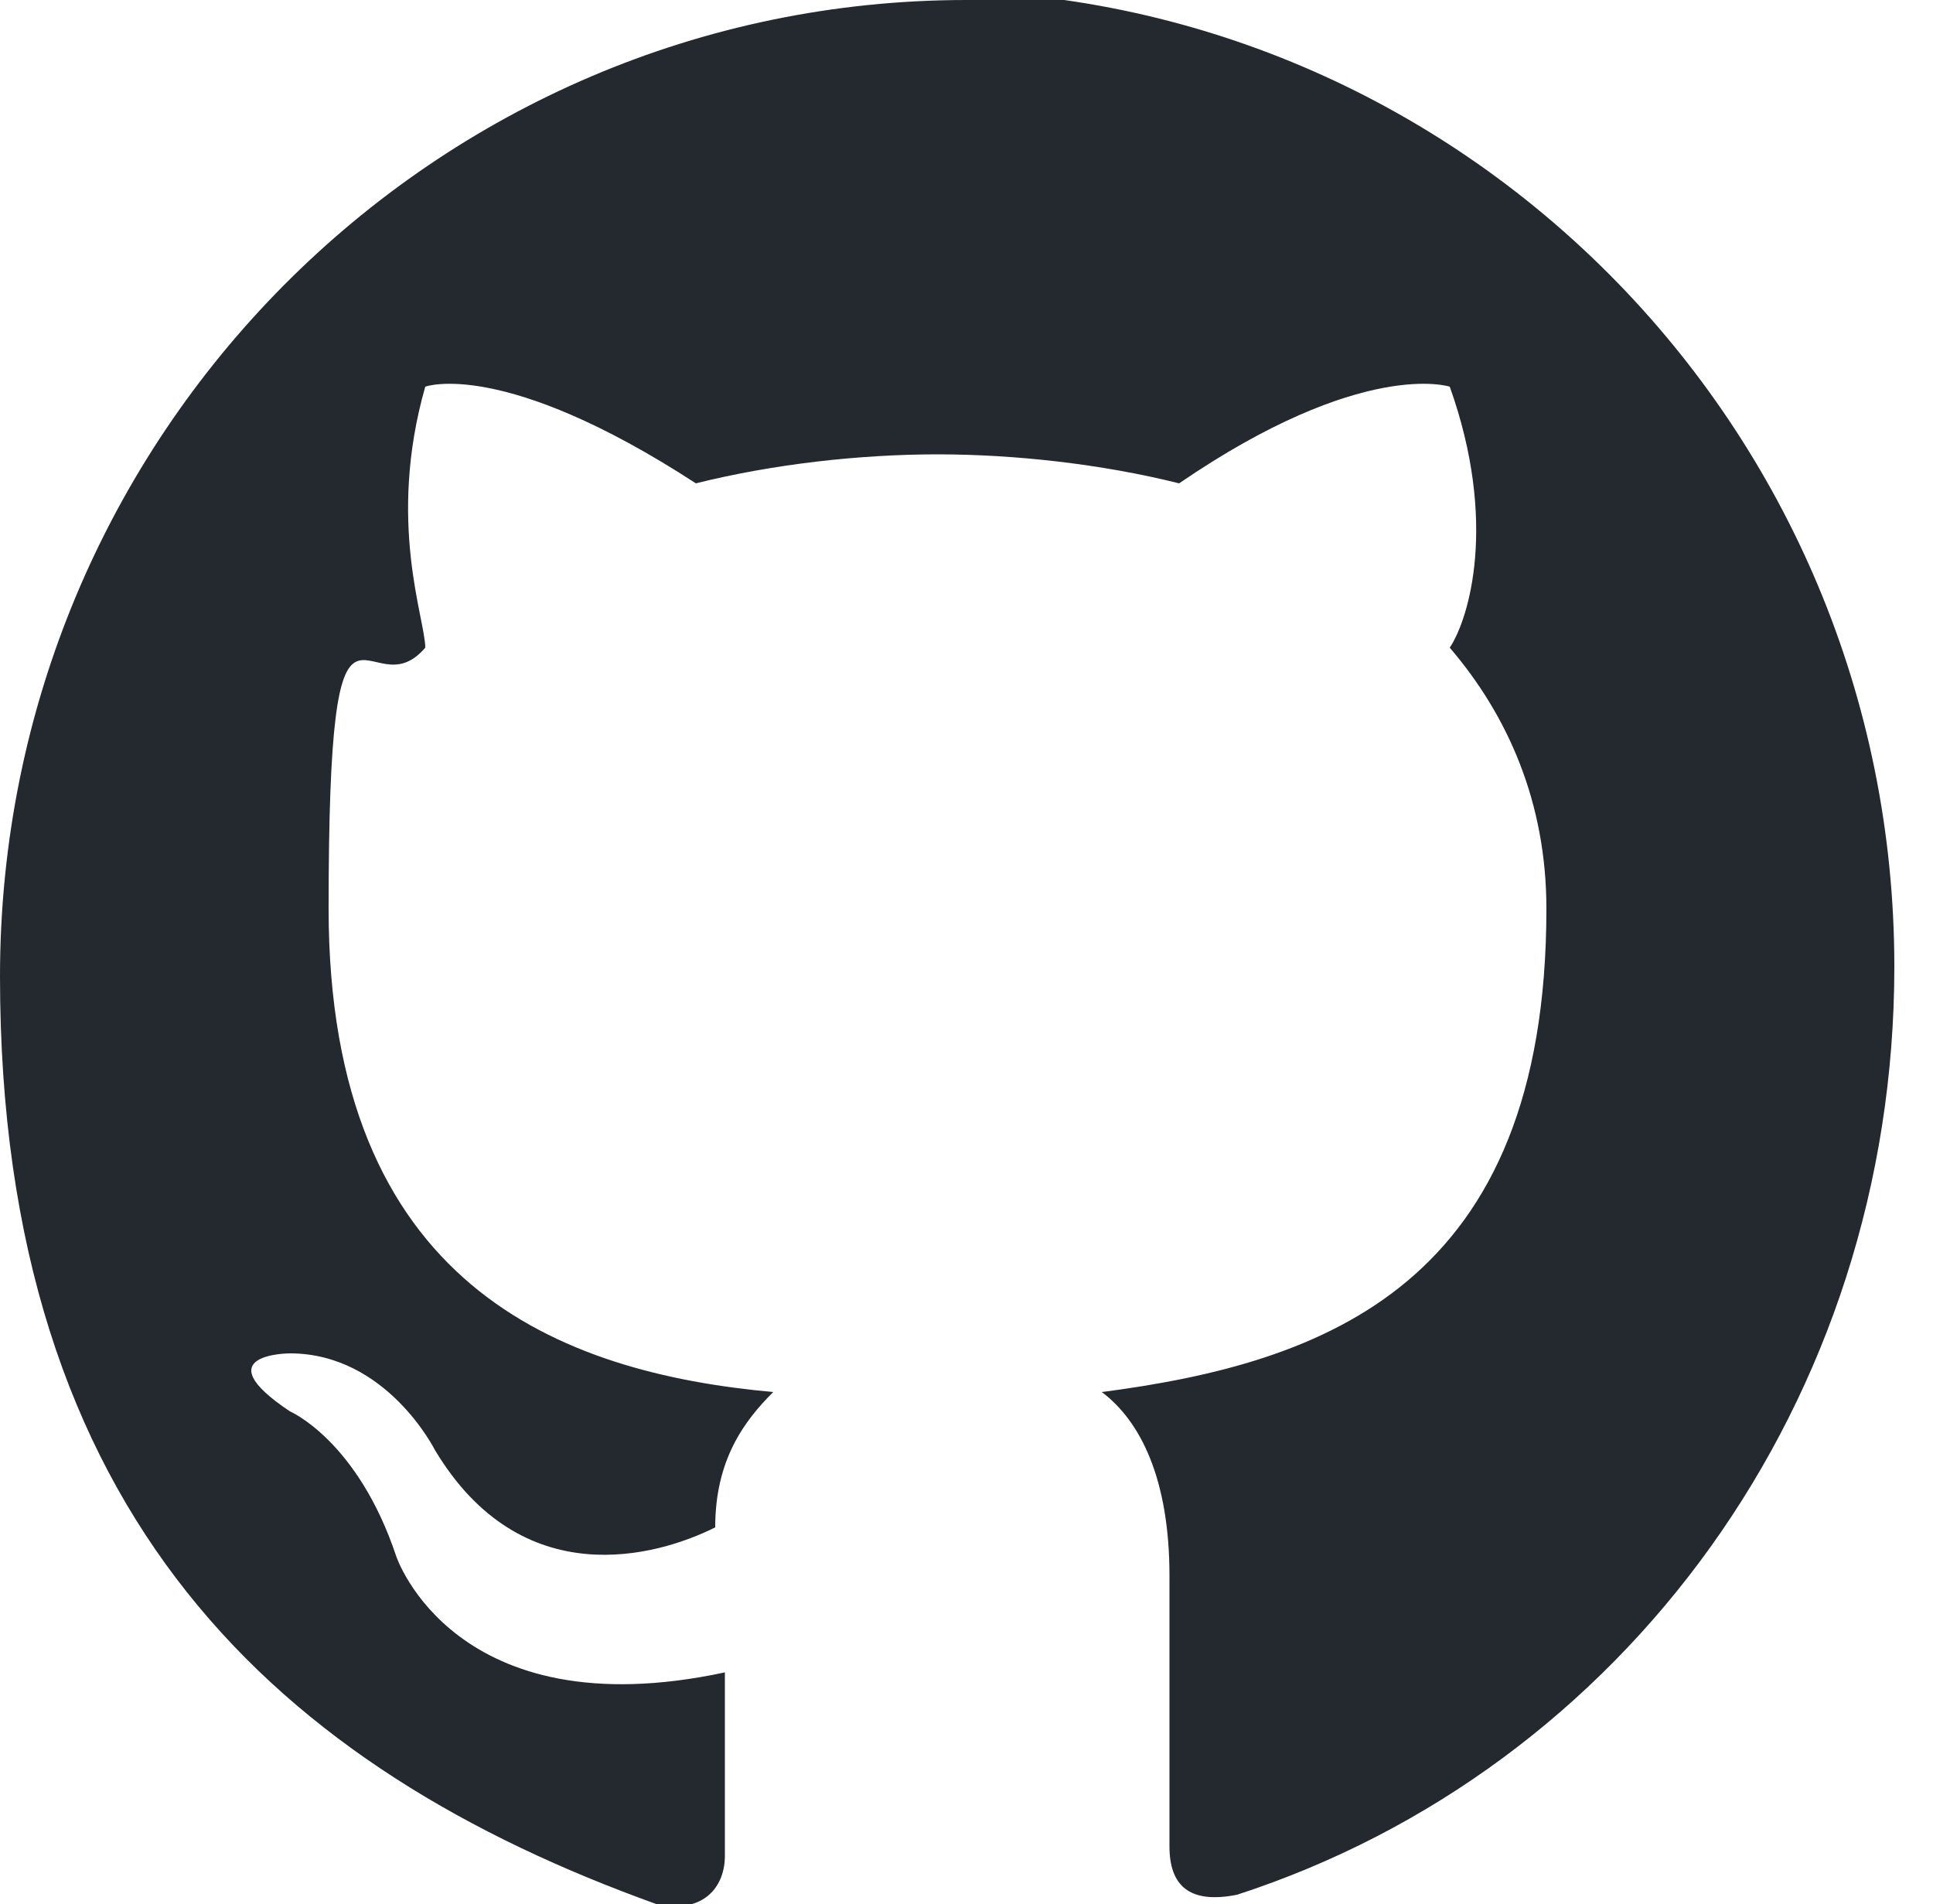
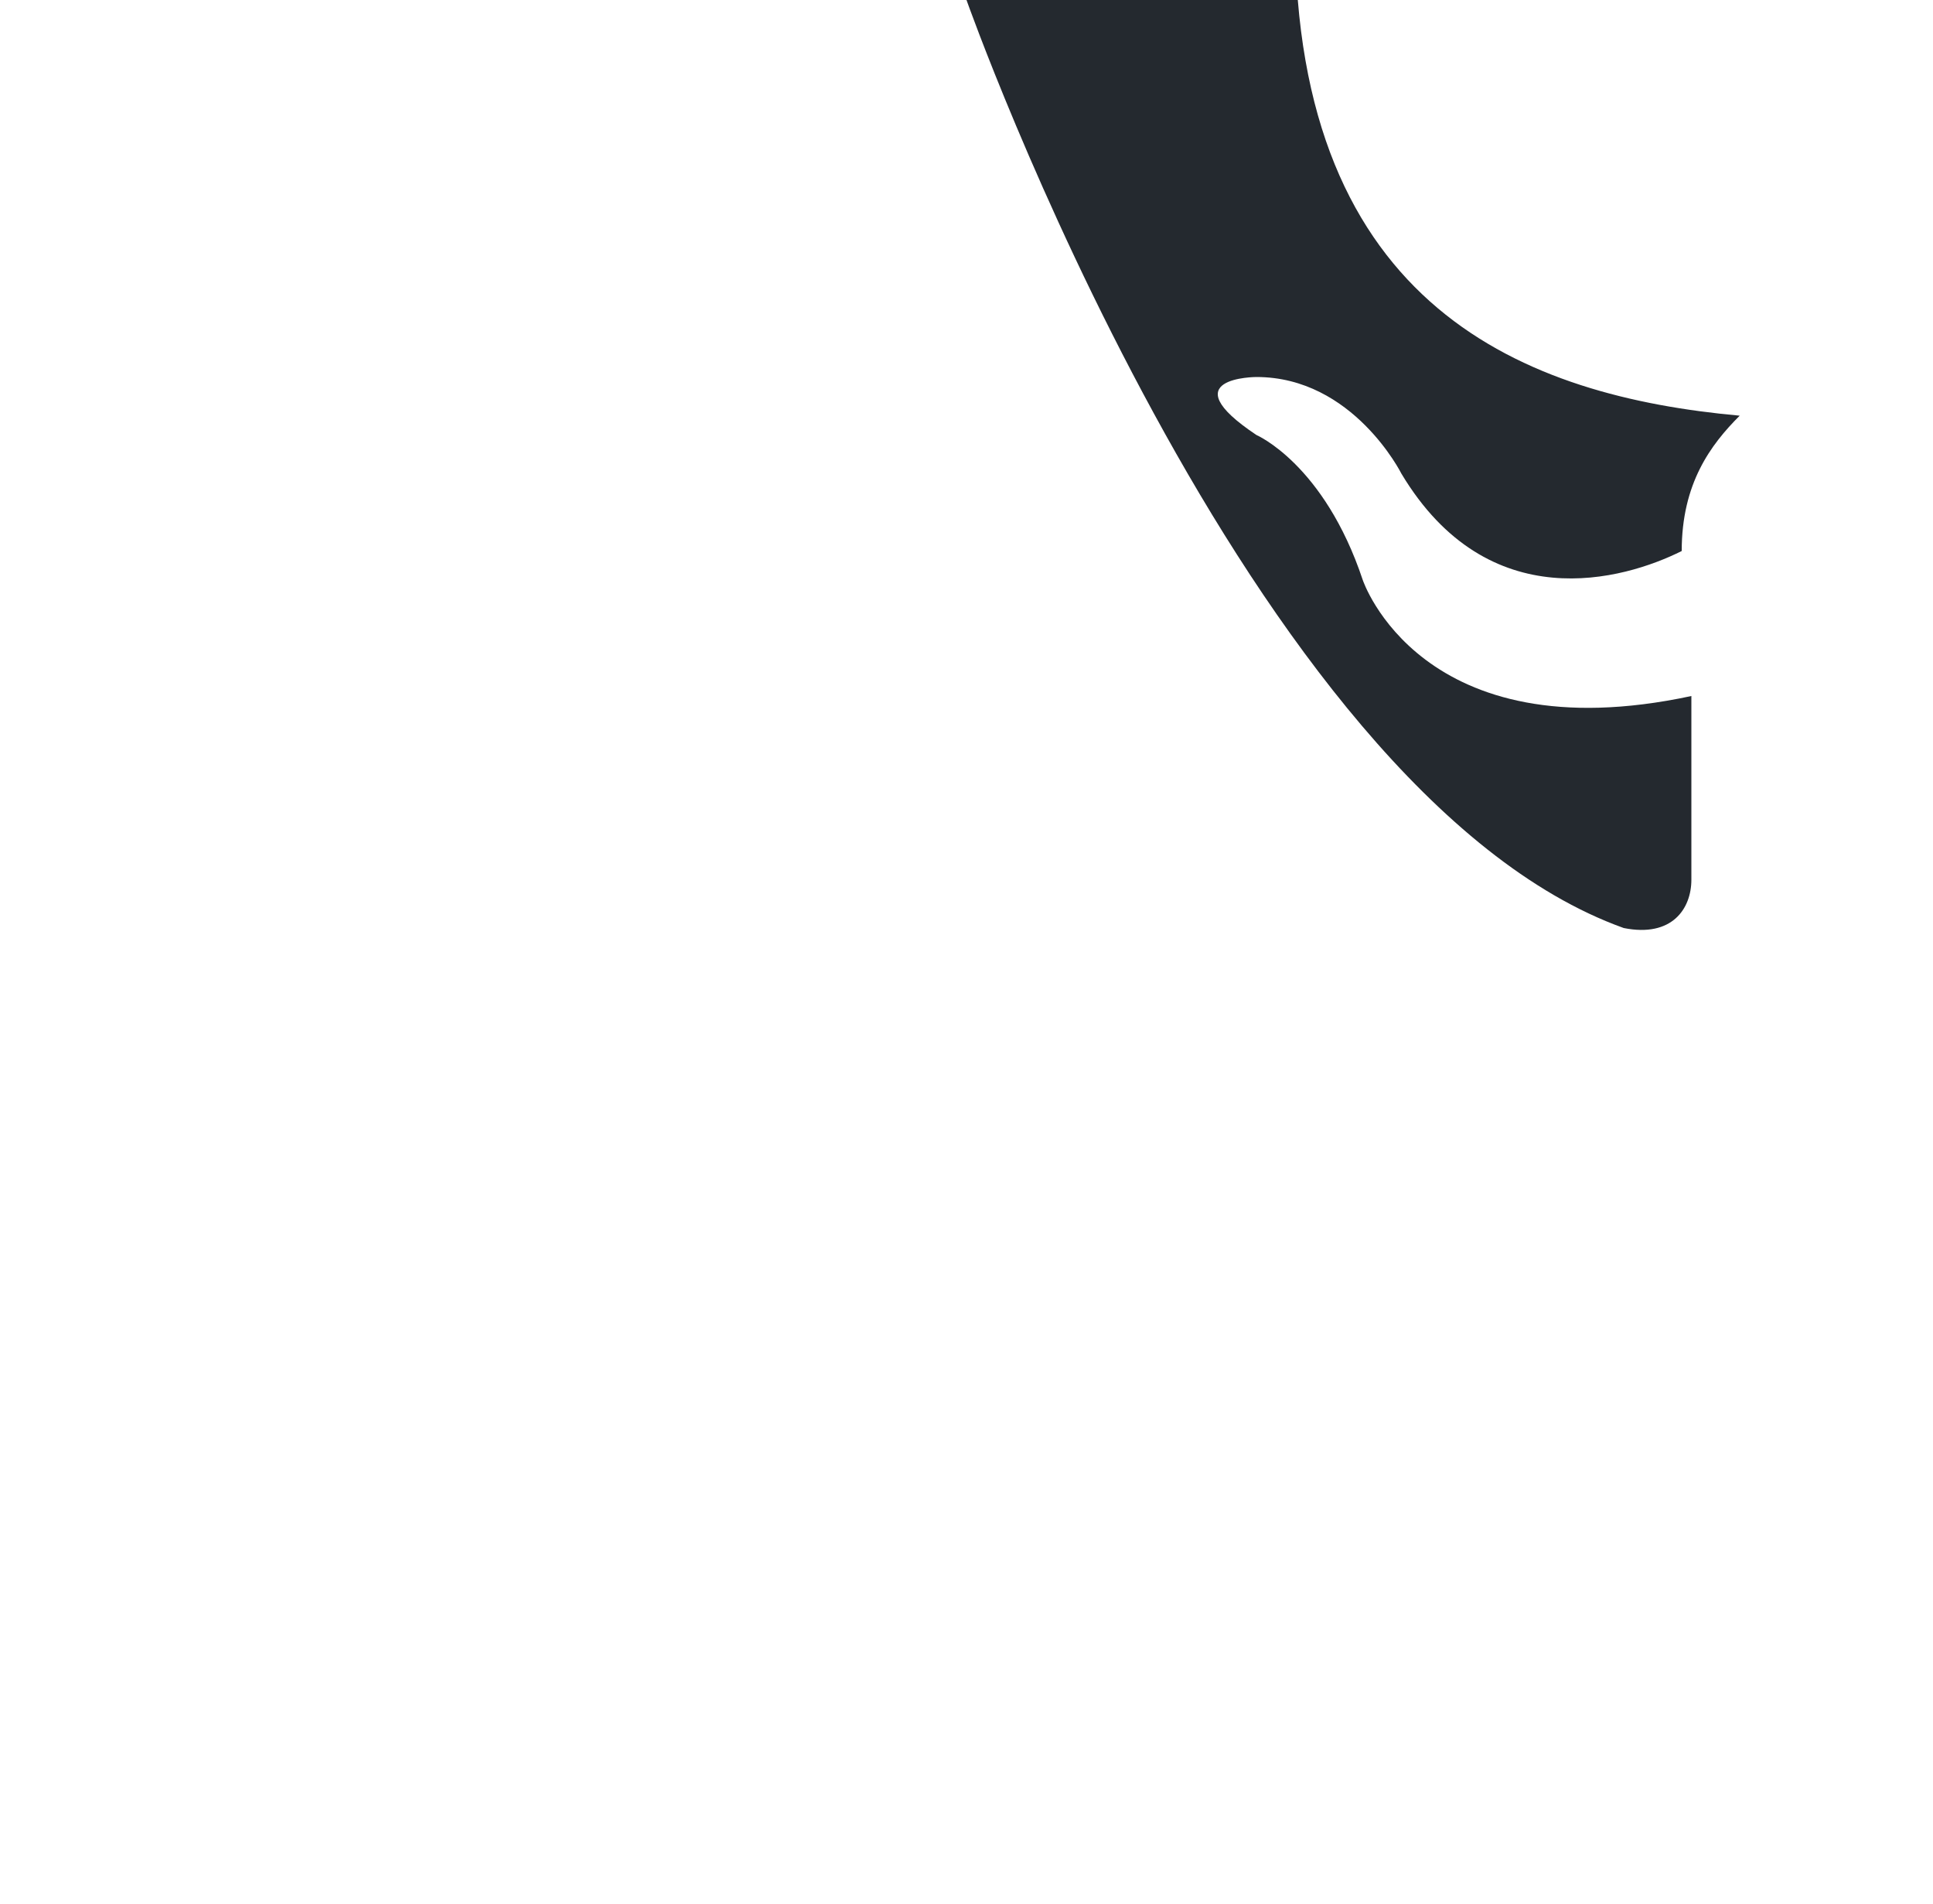
<svg xmlns="http://www.w3.org/2000/svg" id="_레이어_1" width="20" height="19.7" version="1.1" viewBox="0 0 20 19.7">
  <defs>
    <style>
      .st0 {
        fill: #24292f;
        fill-rule: evenodd;
      }
    </style>
  </defs>
-   <path class="st0" d="M10,0C4.5,0,0,4.5,0,10.1s2.9,8.2,6.8,9.6c.5.1.7-.2.7-.5s0-1,0-1.9c-2.8.6-3.4-1.2-3.4-1.2-.4-1.2-1.1-1.5-1.1-1.5-.9-.6,0-.6,0-.6,1,0,1.5,1,1.5,1,.9,1.5,2.3,1.1,2.9.8,0-.7.3-1.1.6-1.4-2.2-.2-4.6-1.1-4.6-5s.4-2,1-2.7c0-.3-.4-1.3,0-2.7,0,0,.8-.3,2.8,1,.8-.2,1.7-.3,2.5-.3.8,0,1.7.1,2.5.3,1.9-1.3,2.8-1,2.8-1,.5,1.4.2,2.4,0,2.7.6.7,1,1.6,1,2.7,0,3.9-2.3,4.7-4.6,5,.4.3.7.9.7,1.9,0,1.4,0,2.4,0,2.8s.2.6.7.5c4-1.3,6.8-5.1,6.8-9.6,0-5.6-4.5-10.1-10-10.1Z" />
+   <path class="st0" d="M10,0s2.9,8.2,6.8,9.6c.5.1.7-.2.7-.5s0-1,0-1.9c-2.8.6-3.4-1.2-3.4-1.2-.4-1.2-1.1-1.5-1.1-1.5-.9-.6,0-.6,0-.6,1,0,1.5,1,1.5,1,.9,1.5,2.3,1.1,2.9.8,0-.7.3-1.1.6-1.4-2.2-.2-4.6-1.1-4.6-5s.4-2,1-2.7c0-.3-.4-1.3,0-2.7,0,0,.8-.3,2.8,1,.8-.2,1.7-.3,2.5-.3.8,0,1.7.1,2.5.3,1.9-1.3,2.8-1,2.8-1,.5,1.4.2,2.4,0,2.7.6.7,1,1.6,1,2.7,0,3.9-2.3,4.7-4.6,5,.4.3.7.9.7,1.9,0,1.4,0,2.4,0,2.8s.2.6.7.5c4-1.3,6.8-5.1,6.8-9.6,0-5.6-4.5-10.1-10-10.1Z" />
</svg>